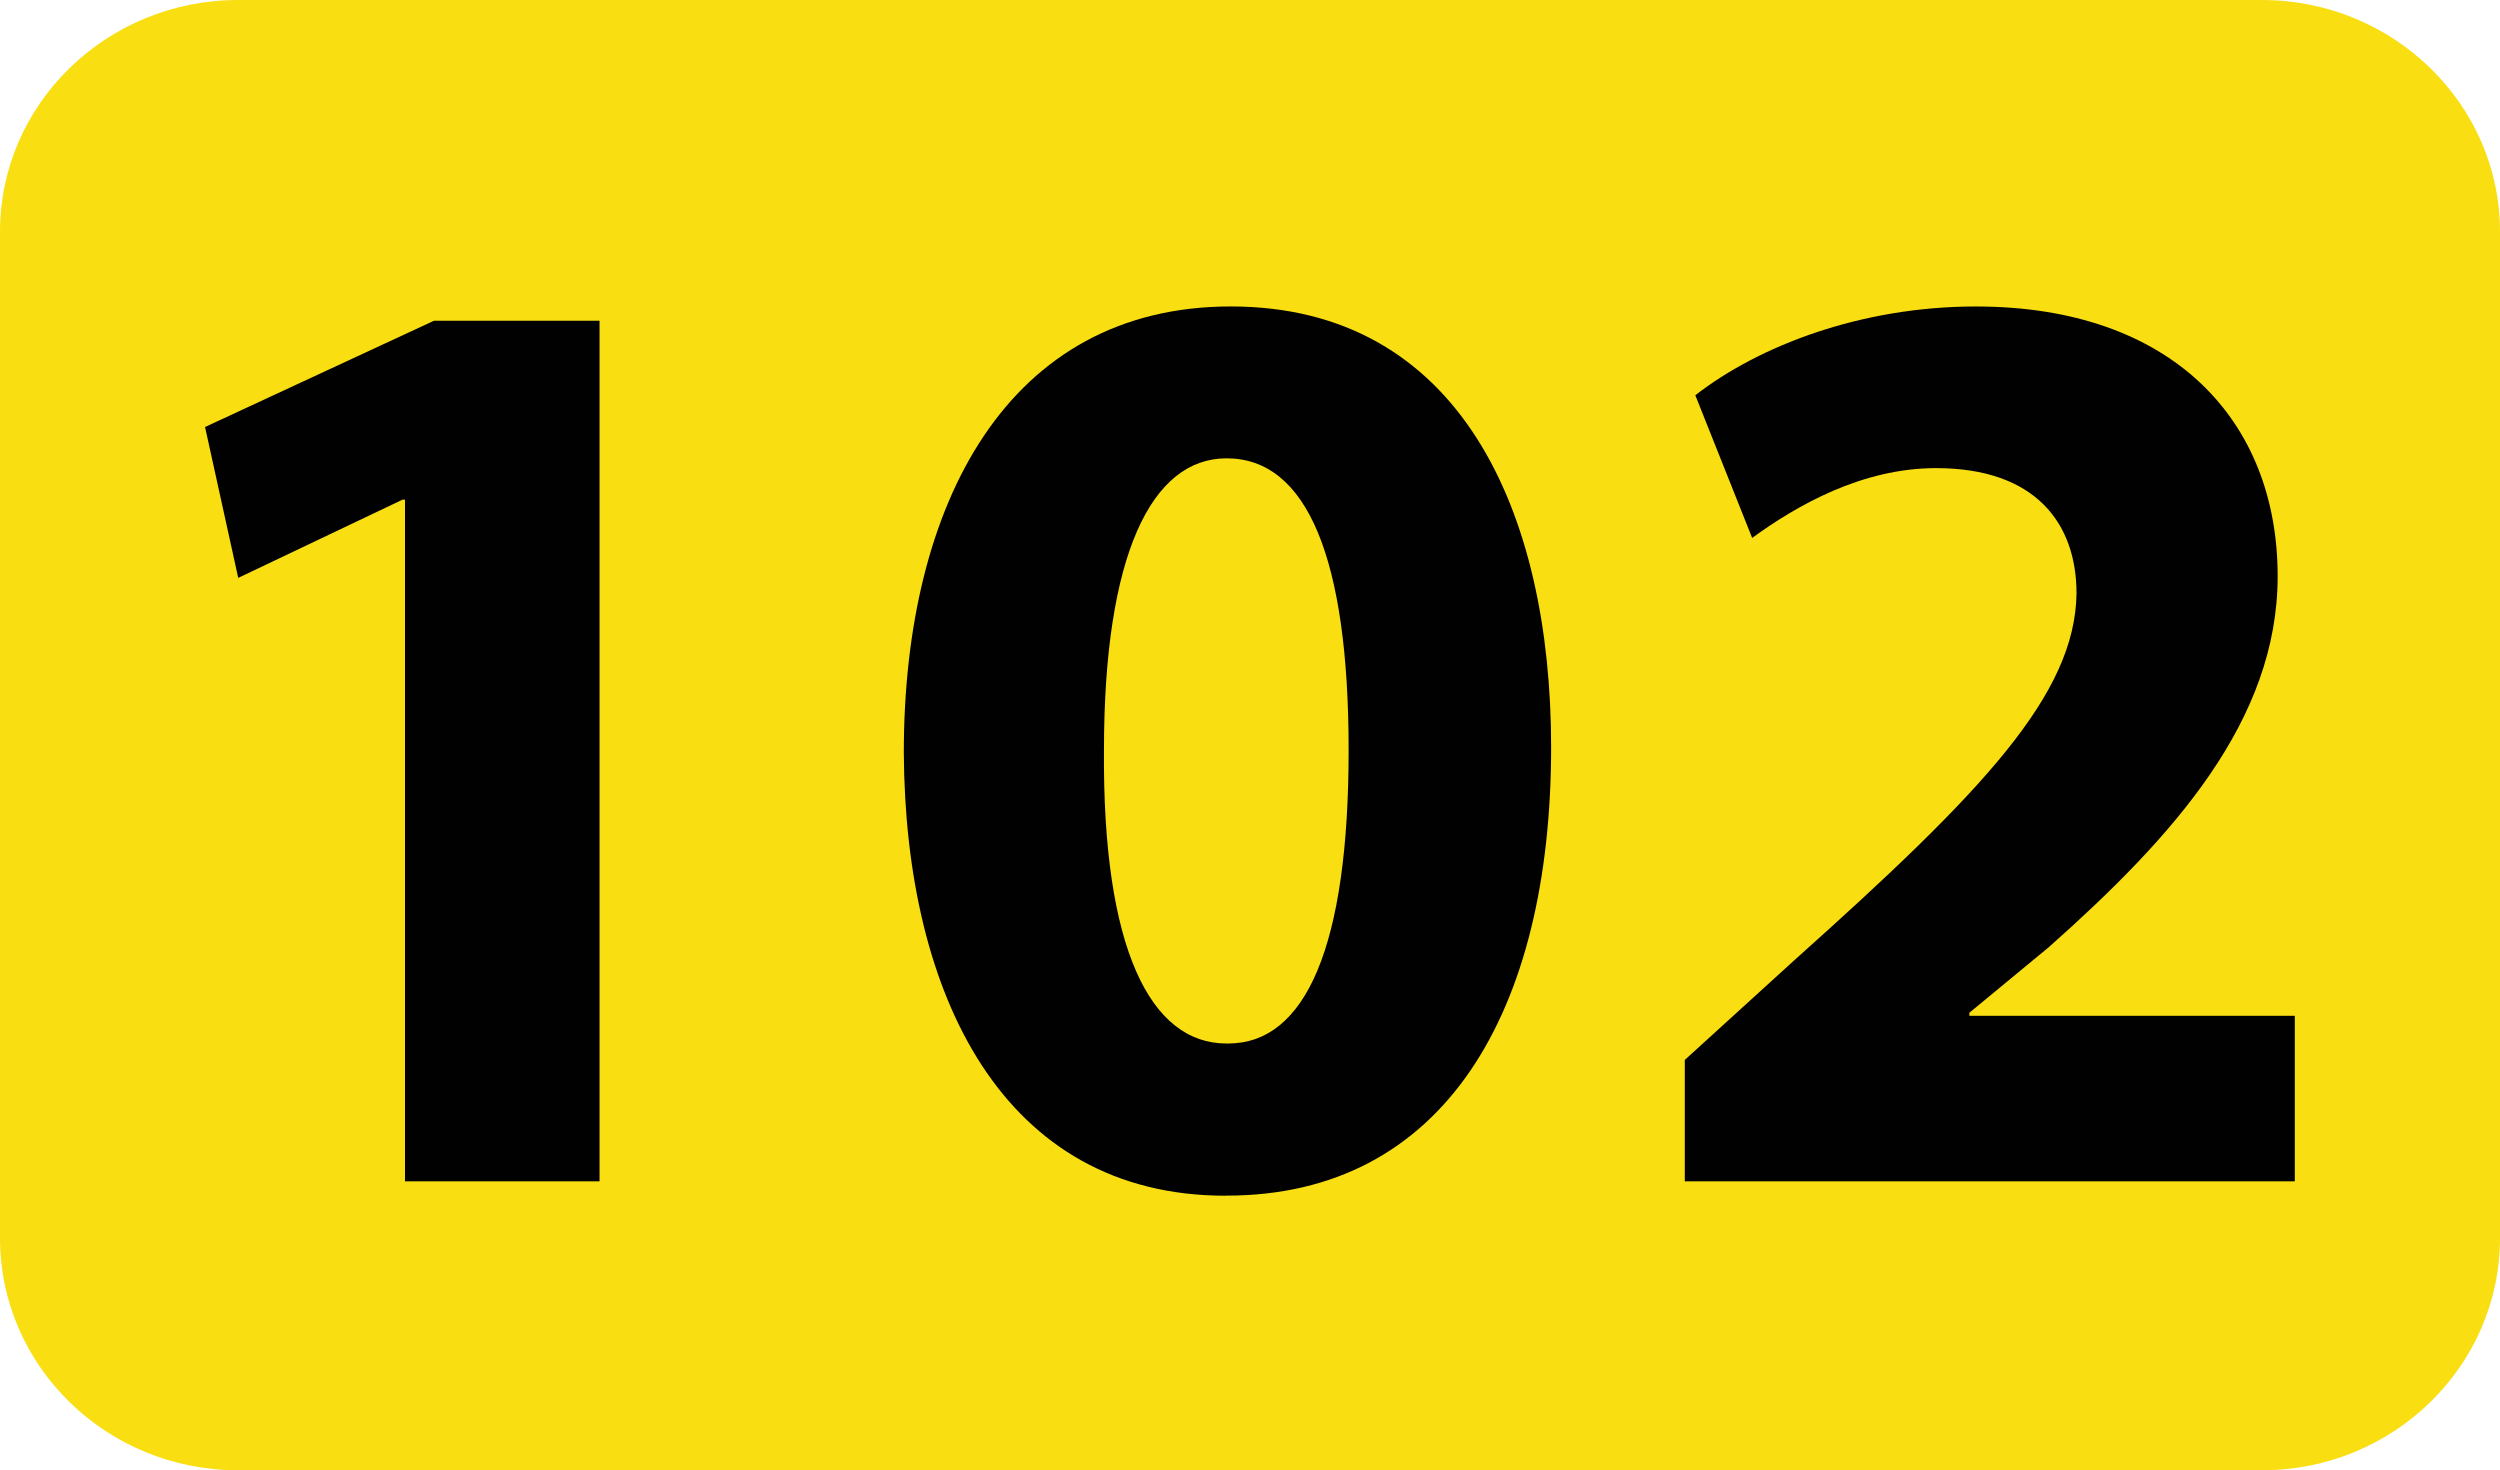
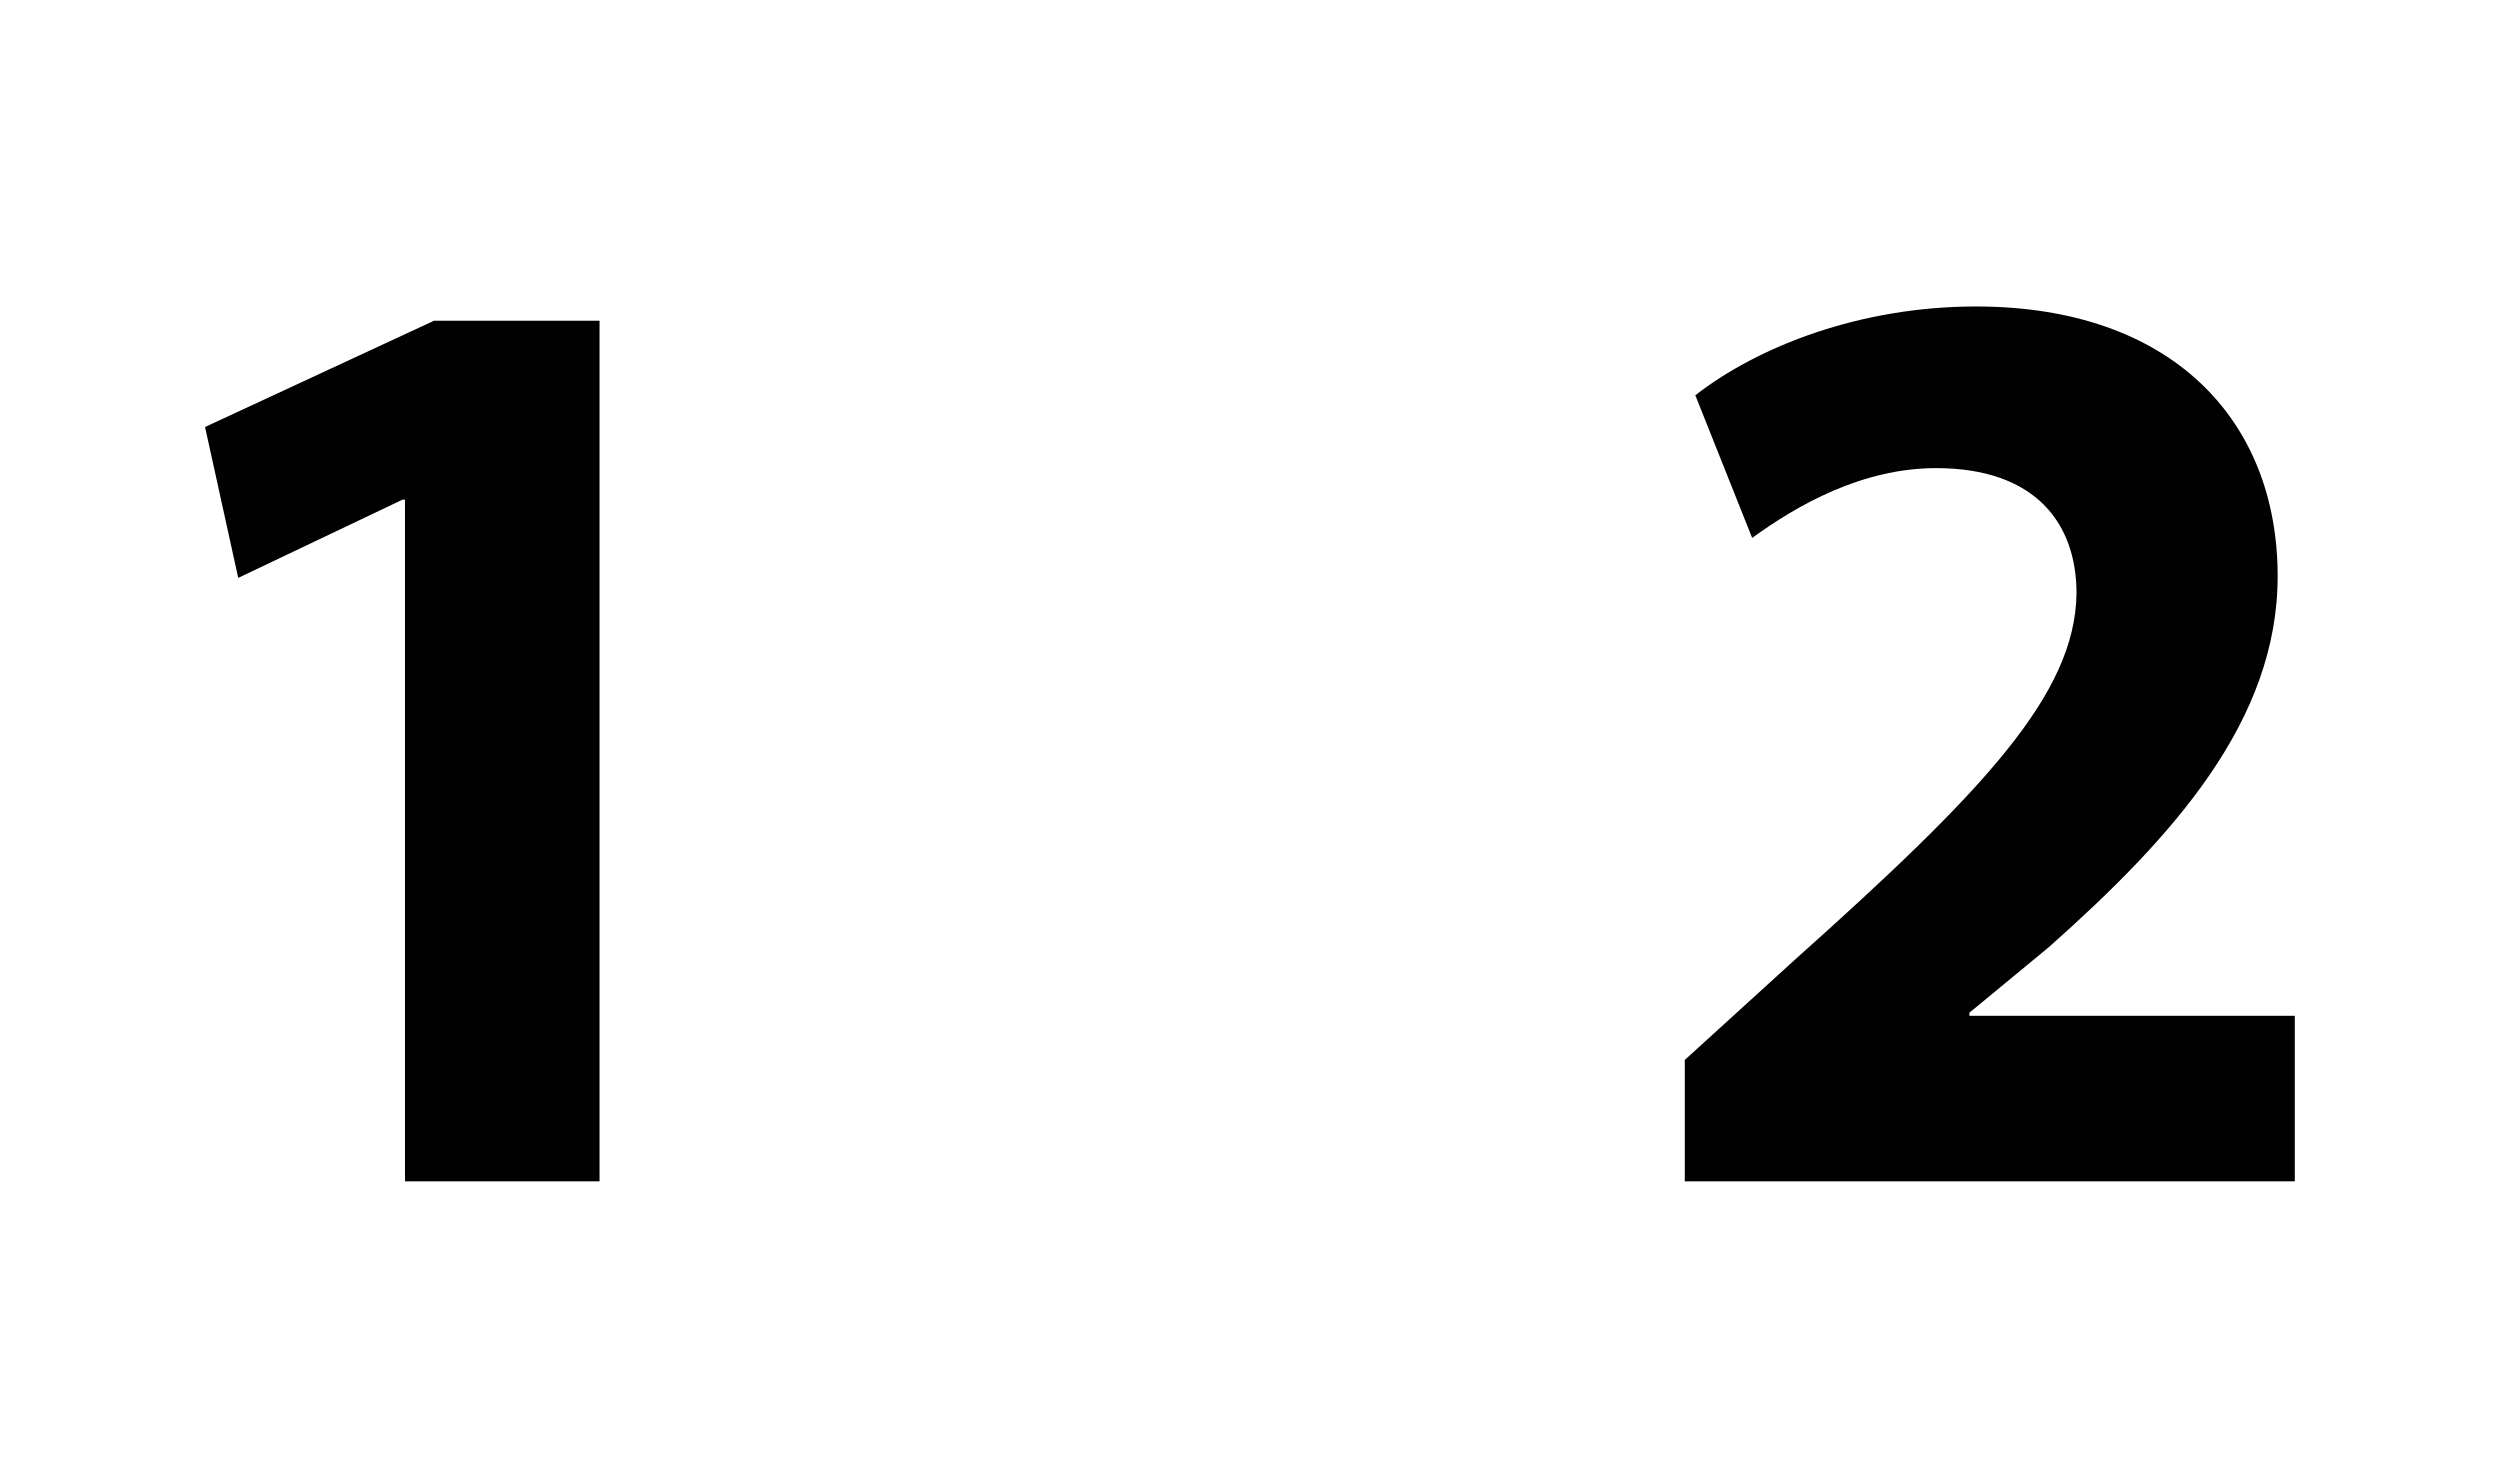
<svg xmlns="http://www.w3.org/2000/svg" id="Calque_1" data-name="Calque 1" viewBox="0 0 823.71 484.44">
  <defs>
    <style>.cls-1{fill:#f9de11;}.cls-2{fill:#010101;}</style>
  </defs>
-   <path class="cls-1" d="M831.13,462.7c0,42.2-35.19,76.51-78.43,76.51H85.91c-43.44,0-78.49-34.31-78.49-76.51V131.08c0-42,35.05-76.31,78.49-76.31H752.7c43.24,0,78.43,34.31,78.43,76.31Z" transform="translate(-7.42 -54.77)" />
  <polygon class="cls-2" points="133.44 164.64 132.6 164.64 78.49 190.4 67.56 140.69 143 105.67 197.54 105.67 197.54 389.22 133.44 389.22 133.44 164.64" />
-   <path class="cls-2" d="M411.21,448.74c-73.23,0-105.56-65.91-106-146,0-82.42,34.52-147,107.71-147,75.48,0,105.57,67.46,105.57,145.21,0,87.18-35.29,147.76-106.94,147.76Zm.84-50.15c25.69,0,39.72-32.3,39.72-96.67,0-62.9-13.56-96.14-40.22-96.14-24.79,0-40.39,31.94-40.39,96.14-.5,65.28,15.23,96.67,40.39,96.67Z" transform="translate(-7.42 -54.77)" />
  <path class="cls-2" d="M562.53,444V404l36.16-32.91c62.39-55.78,92.44-87.52,92.91-120.79,0-23.11-13.52-41.29-46.29-41.29-24.35,0-45.75,12.21-60.58,23L566,185c20.93-16.27,54.51-29.25,92.45-29.25,64.6,0,99.42,37.5,99.42,88.86,0,47.5-34.11,85.6-75.44,122.27l-26.13,21.57v1H763.52V444Z" transform="translate(-7.42 -54.77)" />
</svg>